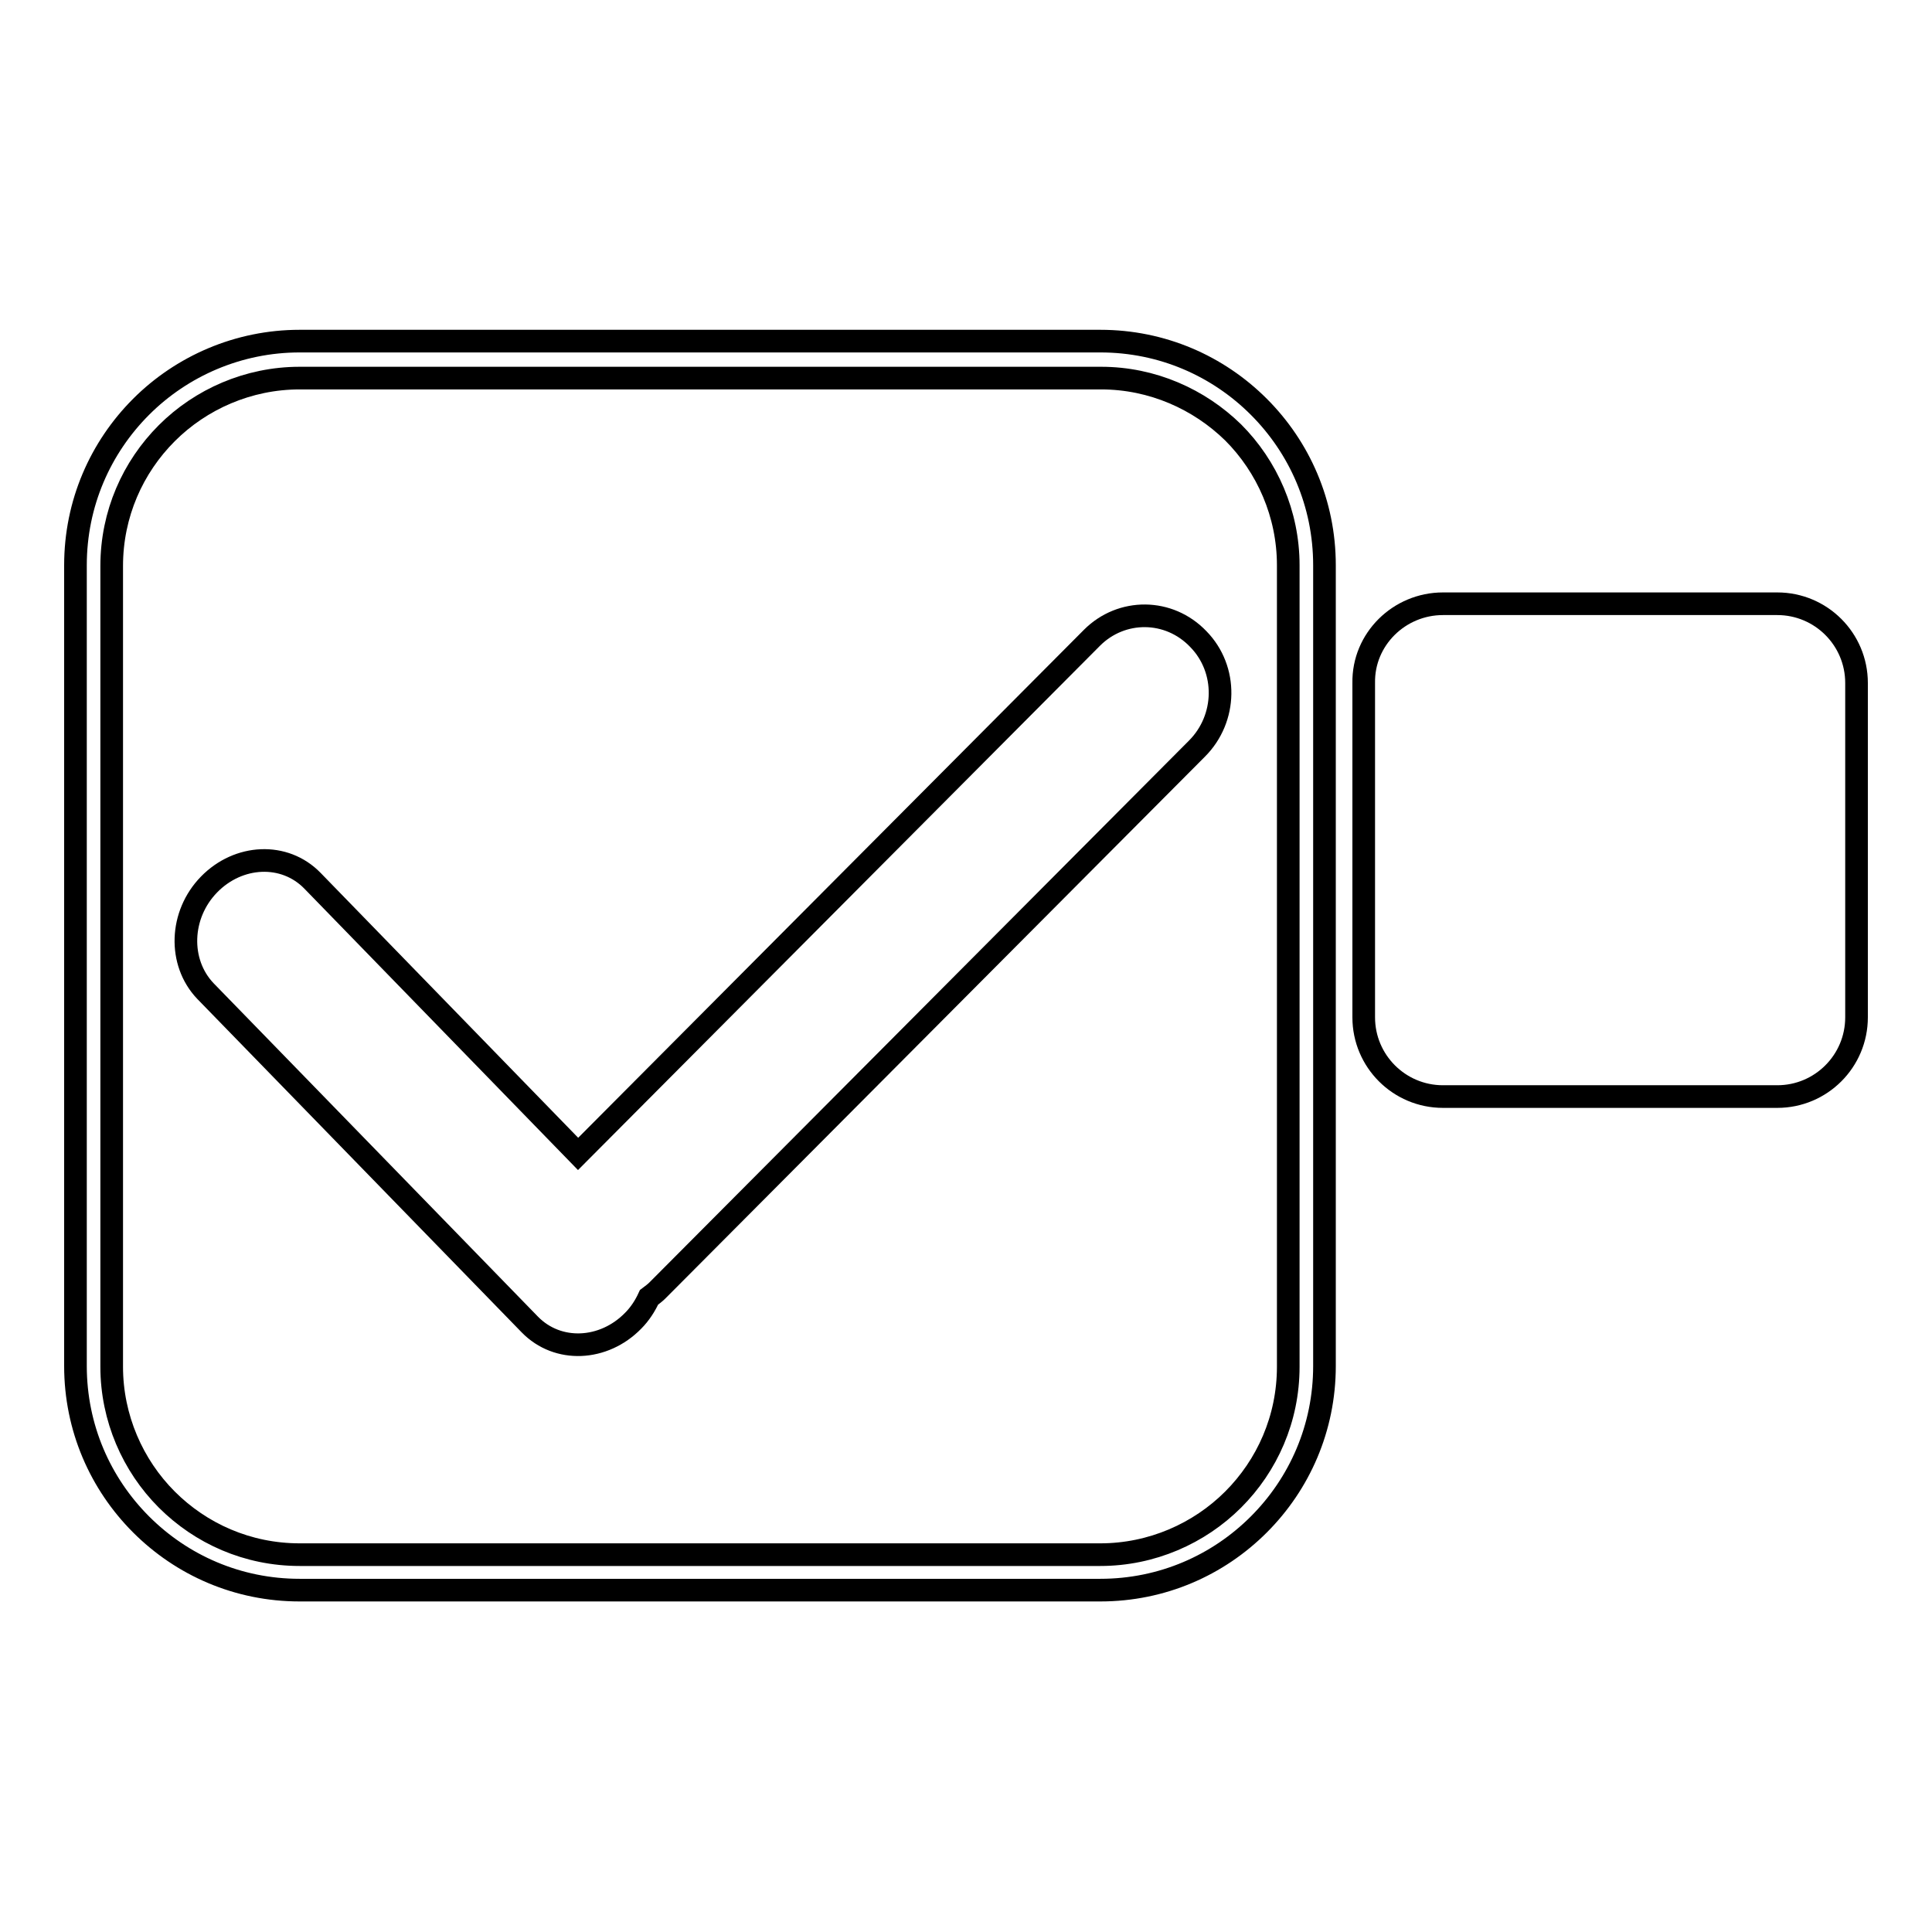
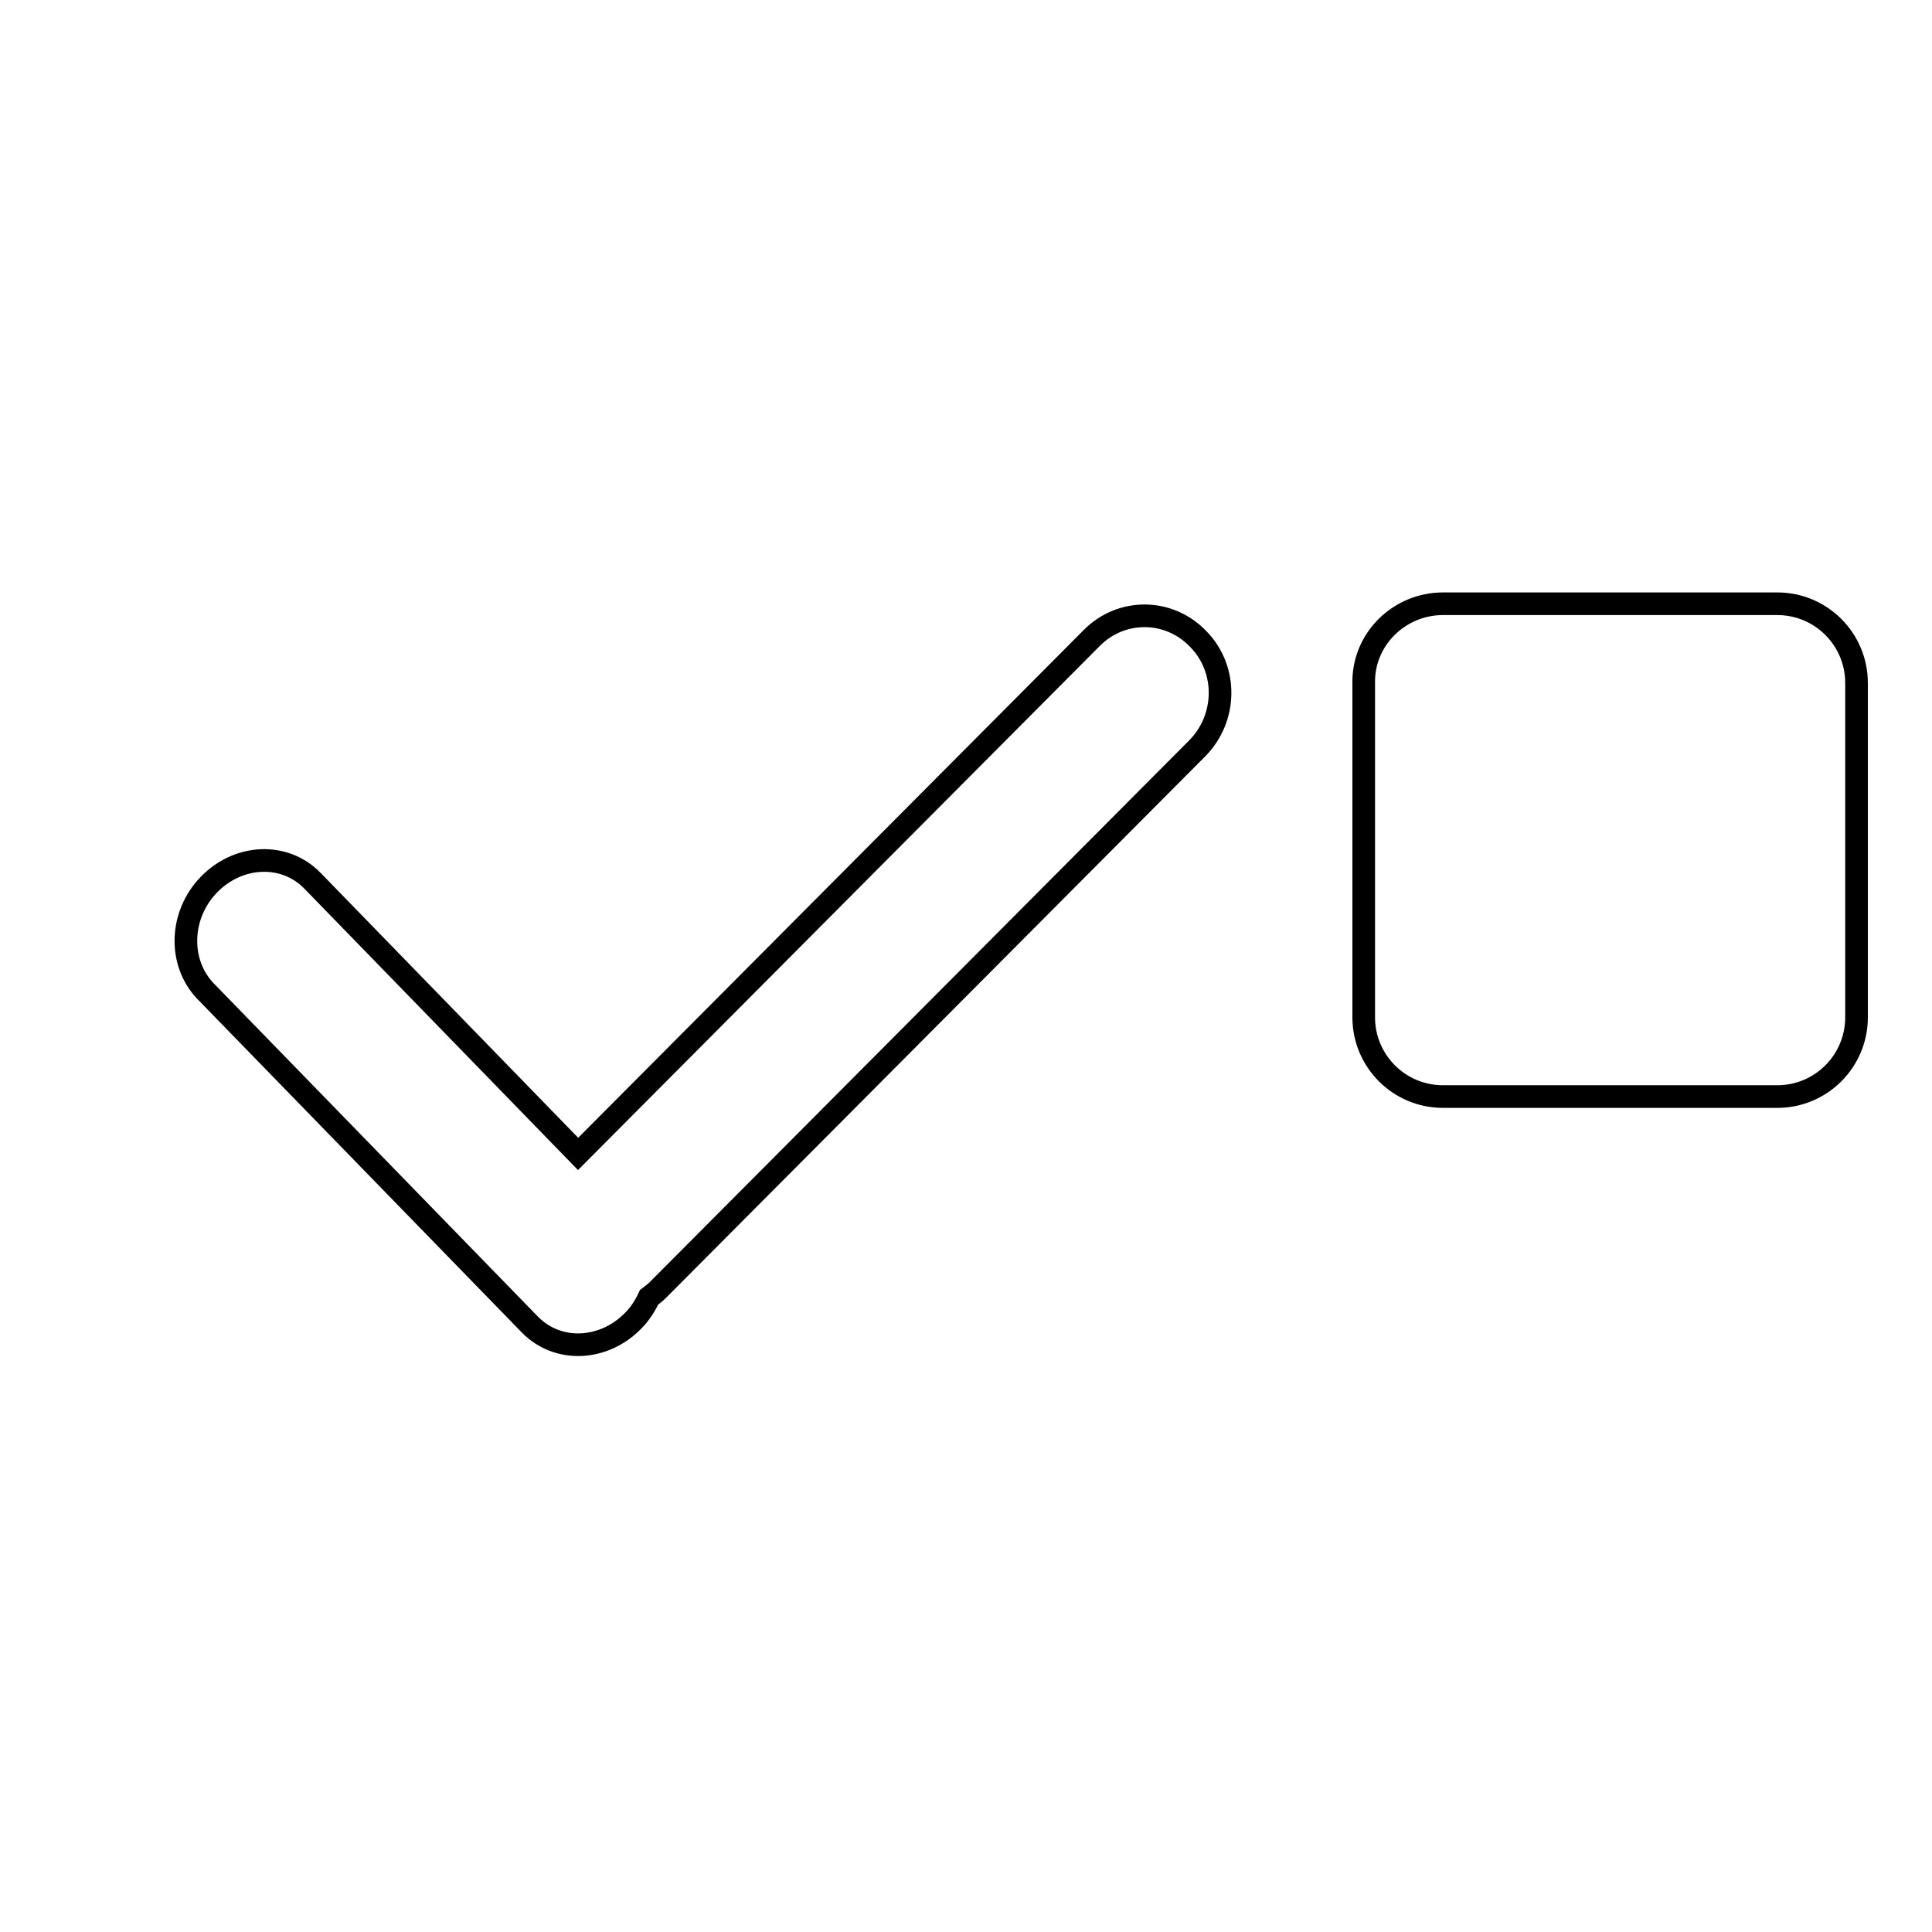
<svg xmlns="http://www.w3.org/2000/svg" version="1.1" x="0px" y="0px" viewBox="0 0 256 256" enable-background="new 0 0 256 256" xml:space="preserve">
  <g>
    <g>
      <path stroke-width="3" fill-opacity="0" stroke="#000000" d="M191.2,80h44.3c5.8,0,10.5,4.7,10.5,10.5v44.3c0,5.8-4.7,10.5-10.5,10.5h-44.3c-5.8,0-10.5-4.7-10.5-10.5V90.5C180.6,84.7,185.4,80,191.2,80z" />
-       <path stroke-width="3" fill-opacity="0" stroke="#000000" d="M39.7,45.2h106.1c8.2,0,15.6,3.3,21,8.7c5.4,5.4,8.7,12.8,8.7,21v106.1c0,8.2-3.3,15.6-8.7,21c-5.4,5.4-12.8,8.7-21,8.7H39.7c-8.2,0-15.6-3.3-21-8.7c-5.4-5.4-8.7-12.8-8.7-21V74.9c0-8.2,3.3-15.6,8.7-21C24.1,48.5,31.6,45.2,39.7,45.2L39.7,45.2z M145.9,50.1H39.7c-6.8,0-13.1,2.8-17.6,7.3c-4.5,4.5-7.3,10.7-7.3,17.6v106.1c0,6.8,2.8,13.1,7.3,17.6c4.5,4.5,10.7,7.3,17.6,7.3h106.1c6.8,0,13.1-2.8,17.6-7.3c4.5-4.5,7.3-10.7,7.3-17.6V74.9c0-6.8-2.8-13.1-7.3-17.6C158.9,52.9,152.7,50.1,145.9,50.1z" />
      <path stroke-width="3" fill-opacity="0" stroke="#000000" d="M158.8,84.7c-3.9-4.1-10.2-4.1-14.1-0.2l-68.1,68.4l-35.2-36.2c-3.7-3.8-9.8-3.5-13.7,0.5c-3.9,4-4.1,10.3-0.5,14.1l43,44.2c3.7,3.8,9.8,3.5,13.7-0.5c0.9-0.9,1.6-2,2.1-3.1c0.4-0.3,0.8-0.6,1.1-0.9l71.5-71.8C162.6,95.2,162.7,88.7,158.8,84.7L158.8,84.7L158.8,84.7L158.8,84.7z" />
    </g>
  </g>
</svg>